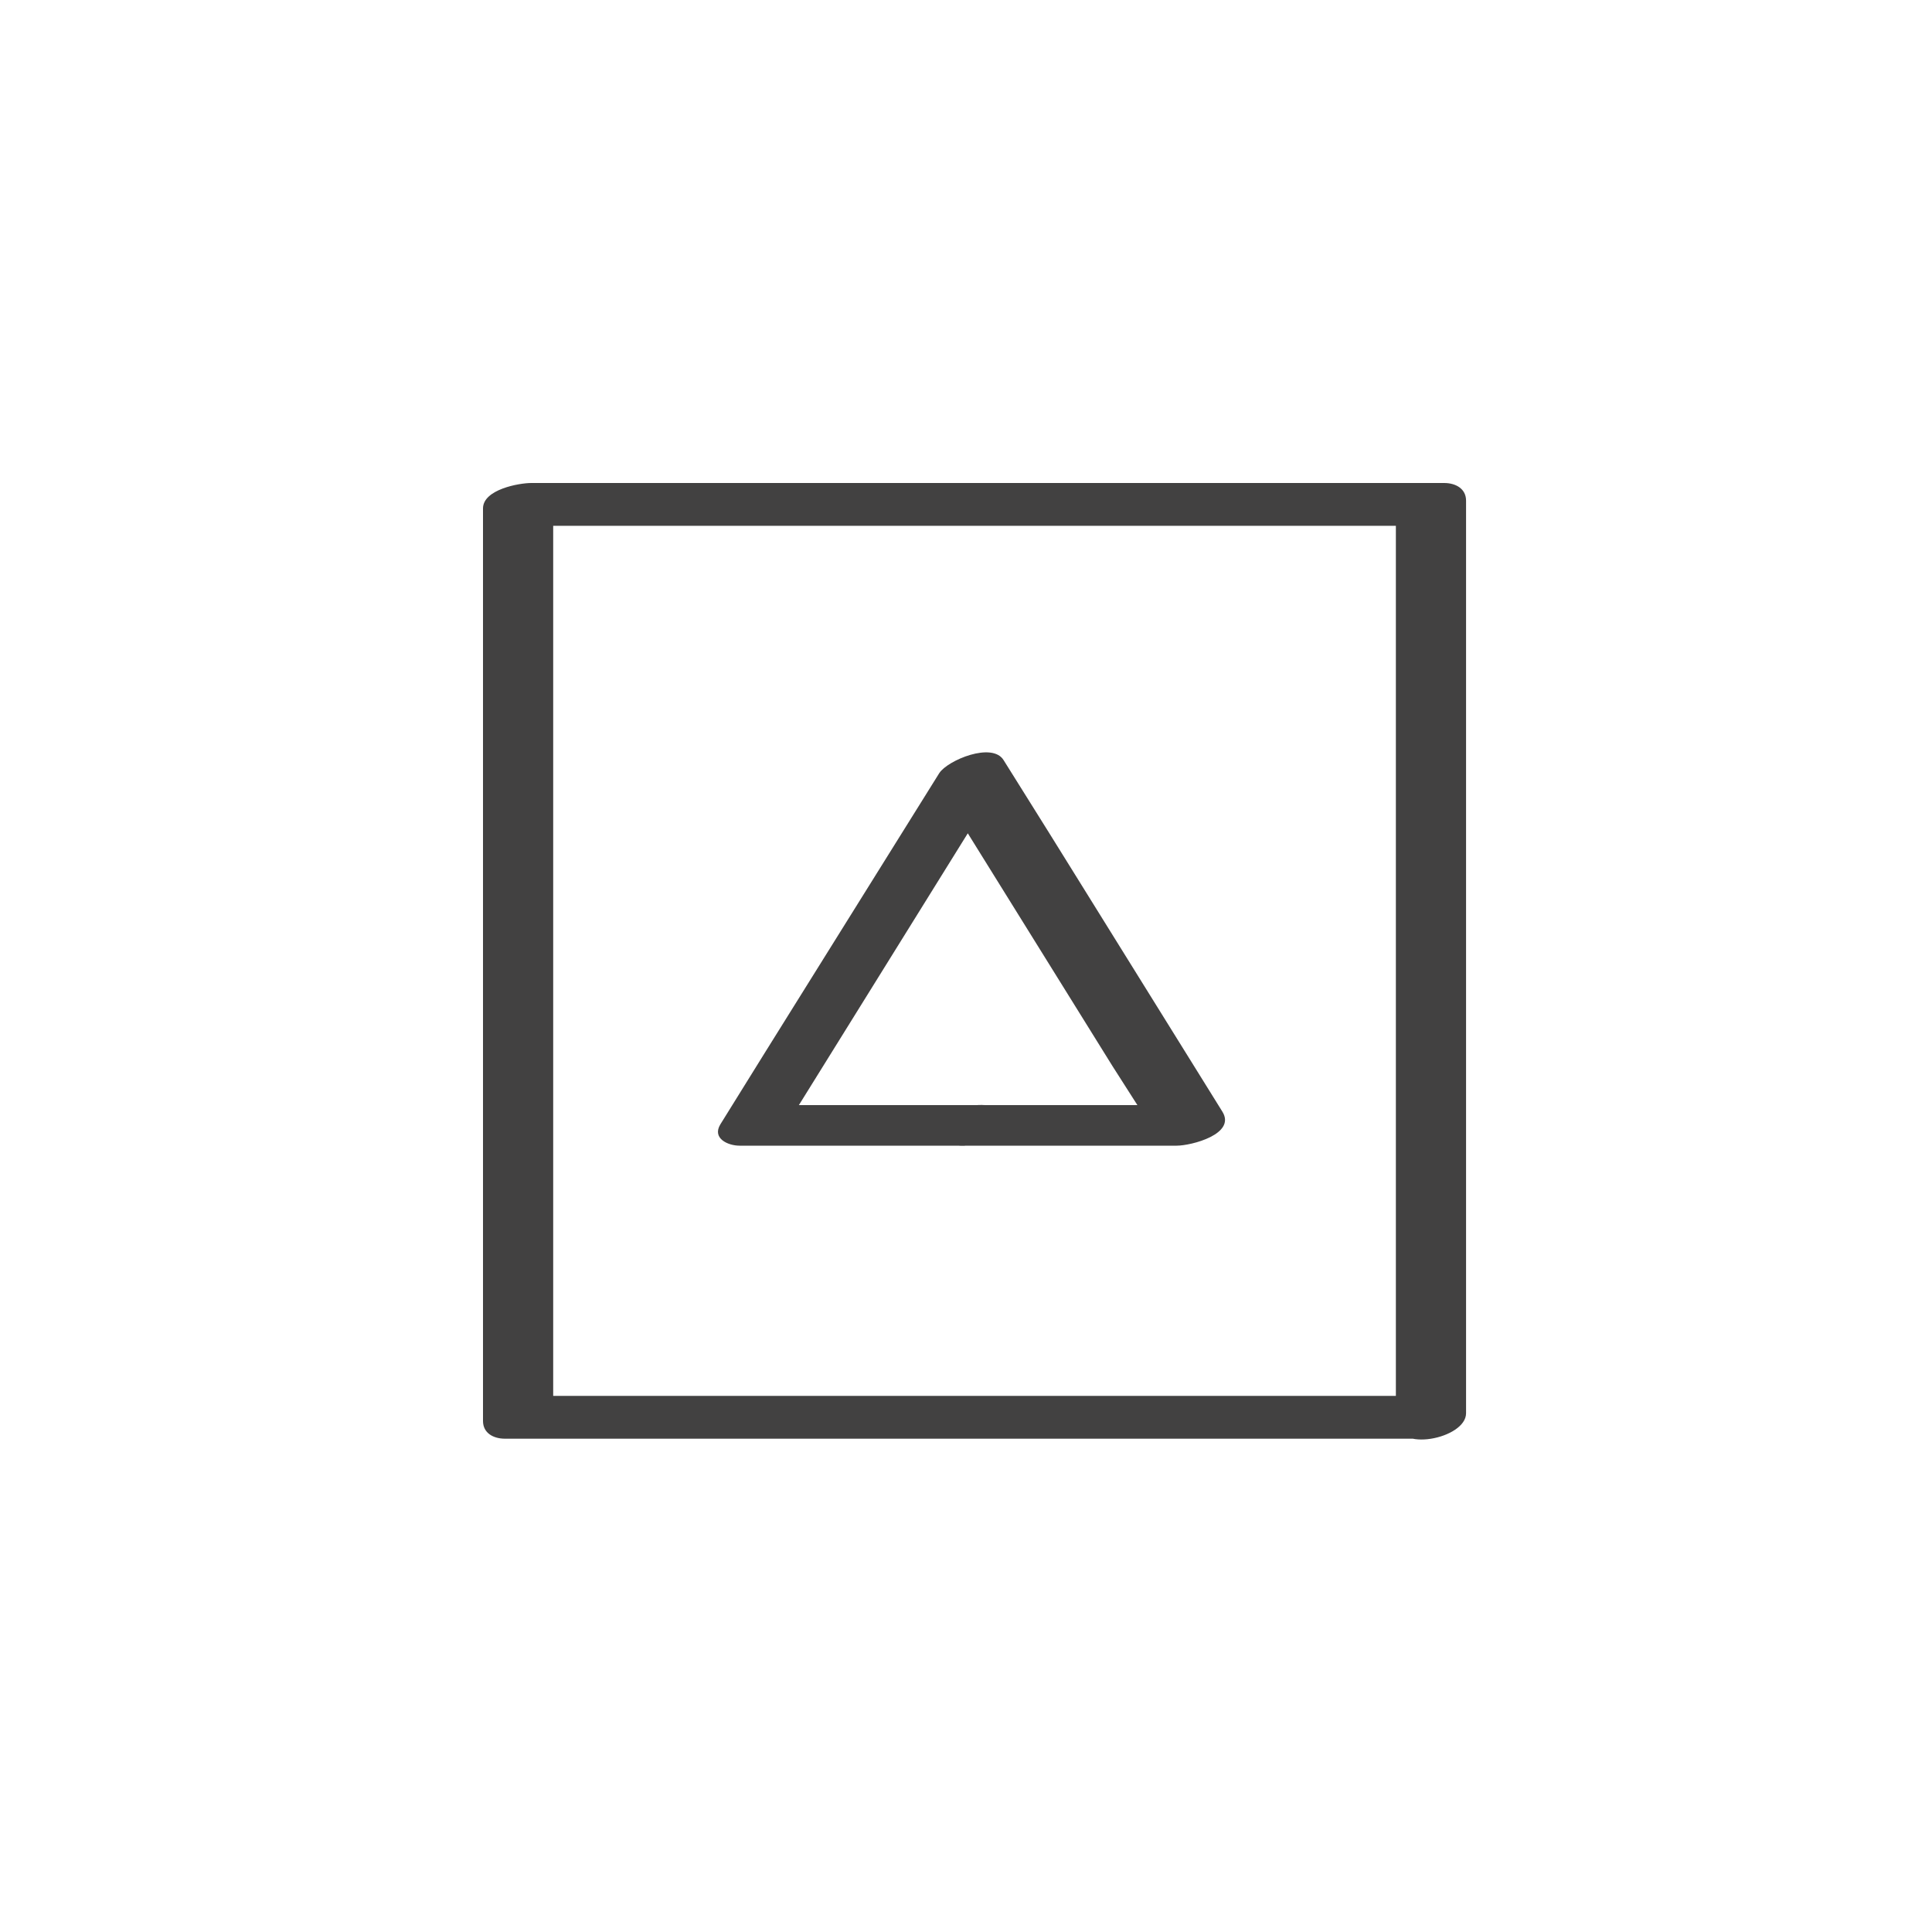
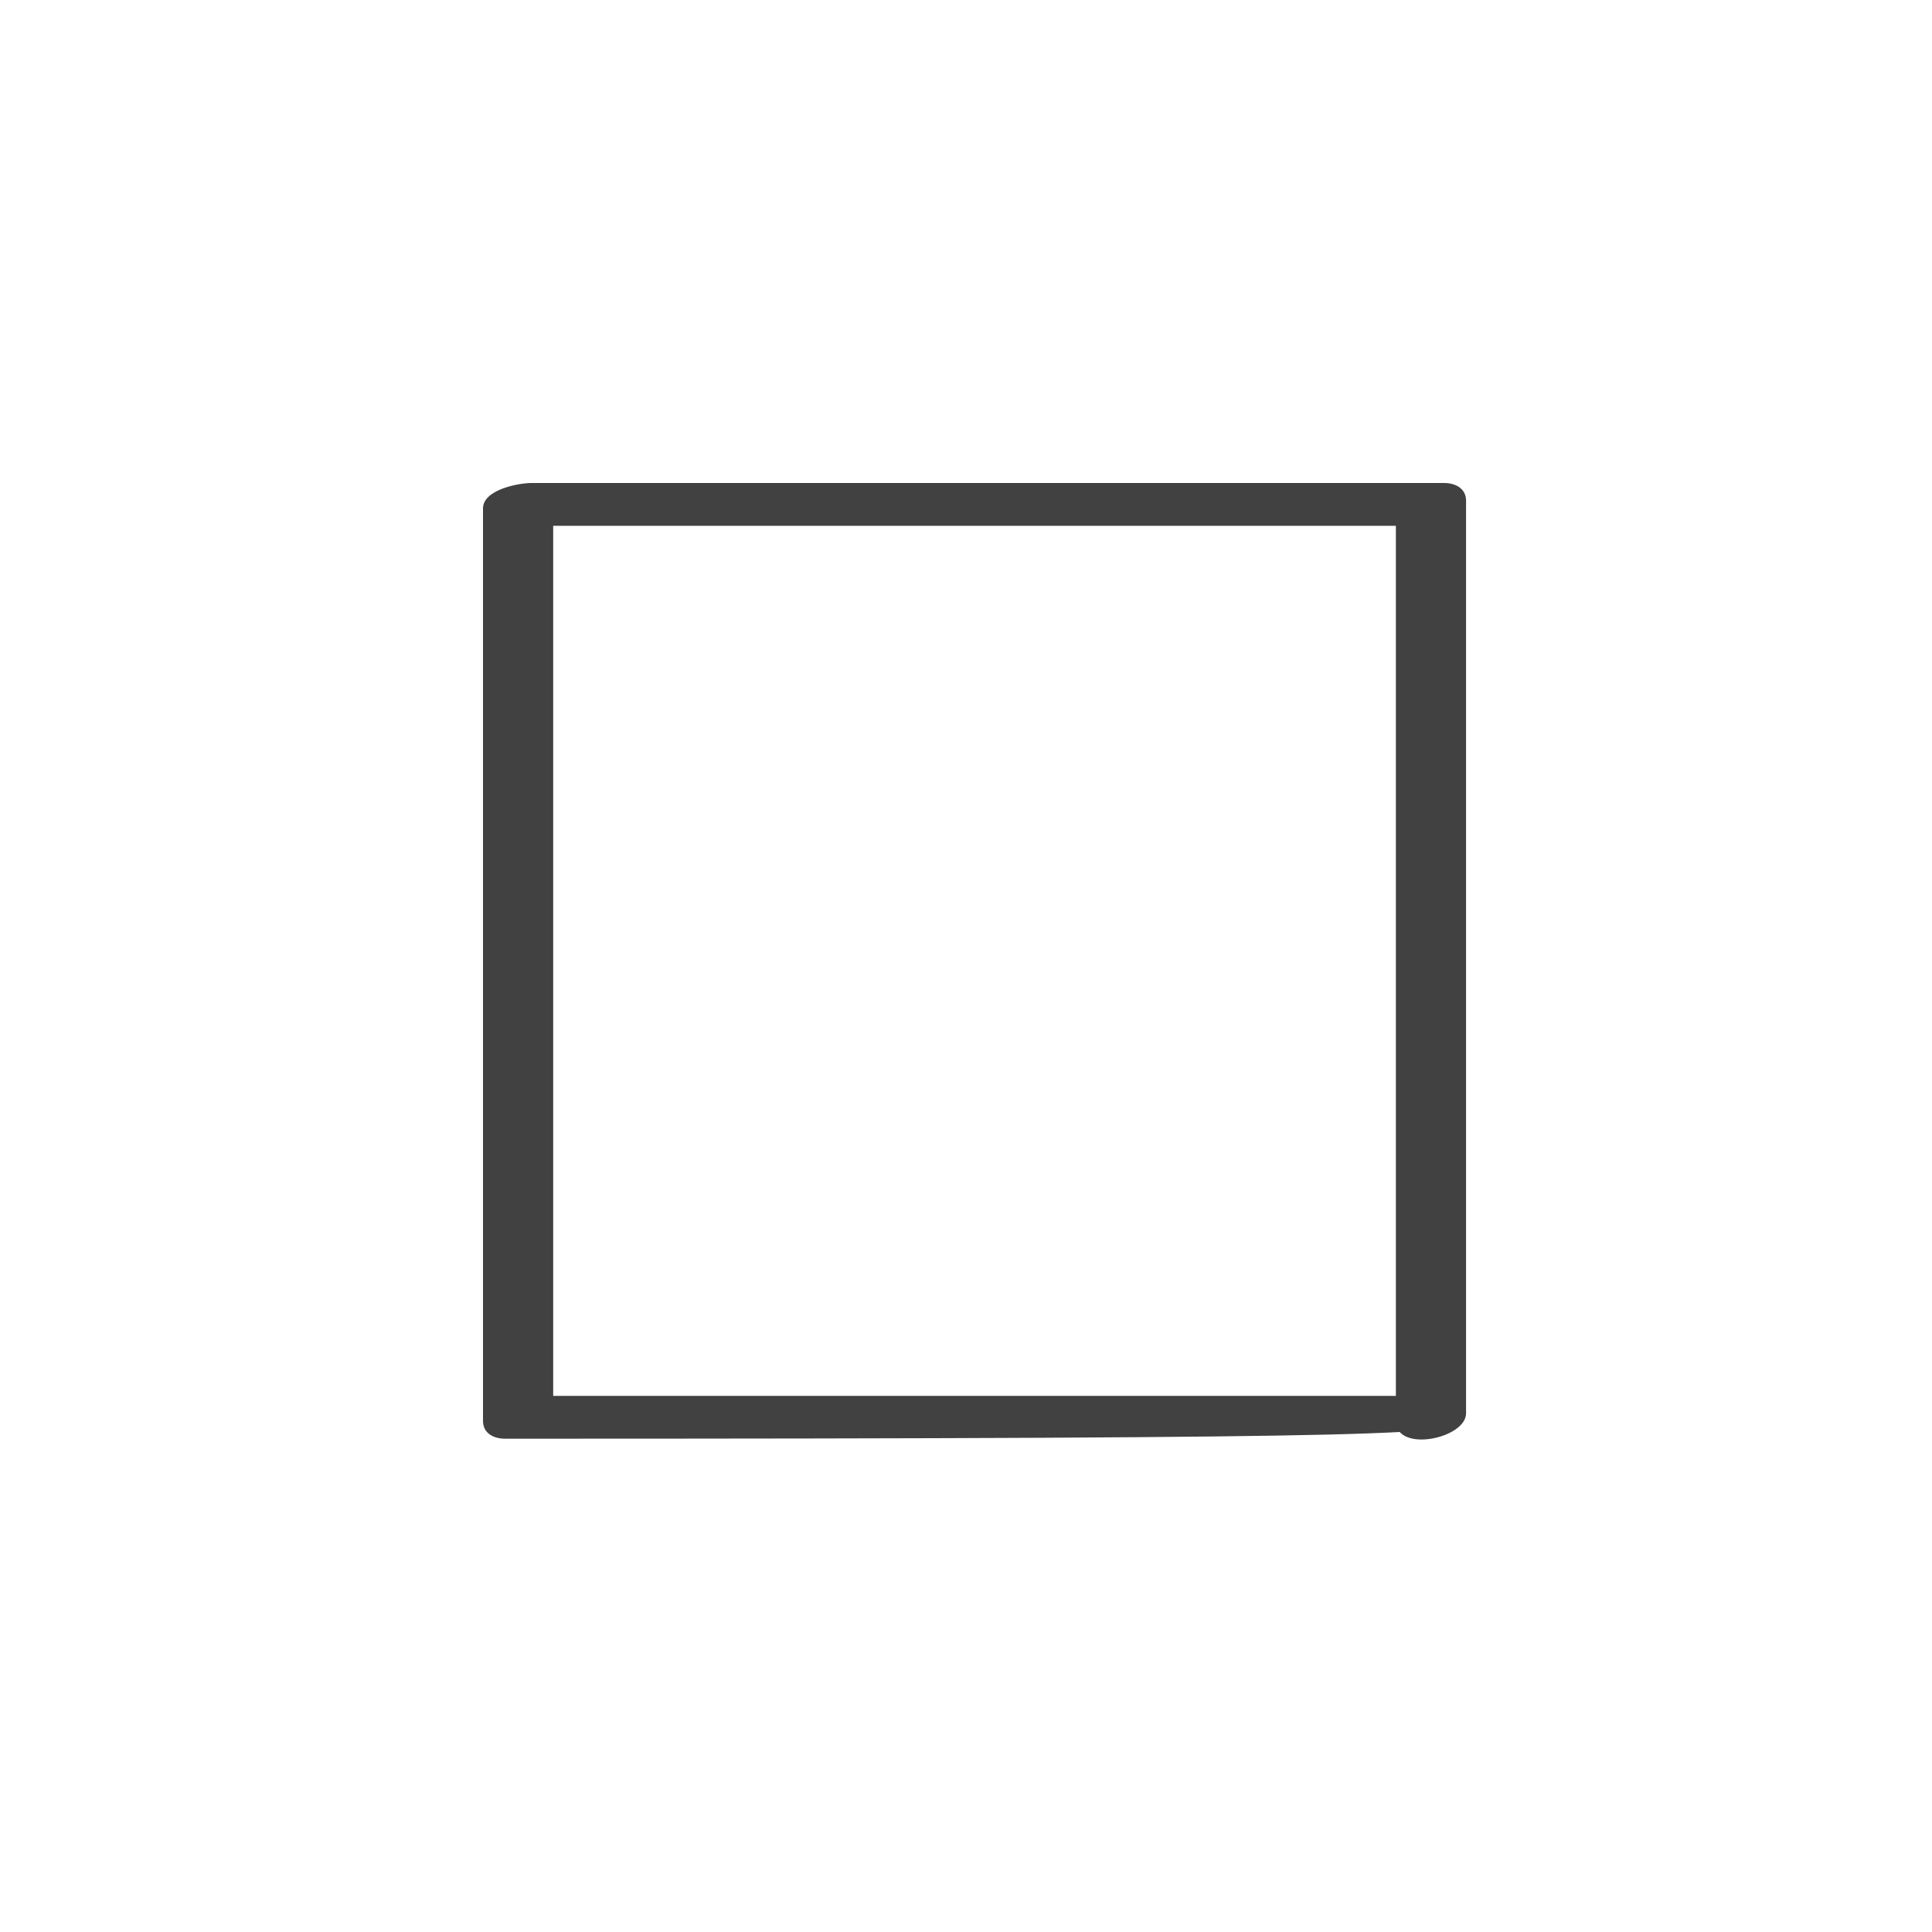
<svg xmlns="http://www.w3.org/2000/svg" width="60px" height="60px" viewBox="0 0 60 60" version="1.1">
  <title>j3-more-symbol-3</title>
  <desc>Created with Sketch.</desc>
  <defs />
  <g id="j3-more-symbol-3" stroke="none" stroke-width="1" fill="none" fill-rule="evenodd">
    <g id="Yantra-Solar-Plexus" transform="translate(15, 15)" fill="#424141" fill-rule="nonzero">
      <g id="Yantra_centre" transform="translate(7, 8)">
-         <path d="M8.59,11.32 L1.8,11.32 L2.4,11.98 L7.8,3.29 L9.18,1.07 L7.18,1.47 L12.55,10.11 L14,12.38 L15.42,11.32 L8.59,11.32 C8.042,11.28 7.507,11.503 7.15,11.92 C6.91,12.35 7.36,12.58 7.75,12.58 L14.54,12.58 C15,12.58 16.4,12.22 15.96,11.52 L10.59,2.88 L9.17,0.61 C8.82,0.03 7.43,0.61 7.17,1.01 L1.78,9.65 L0.37,11.92 C0.11,12.35 0.6,12.58 0.97,12.58 L7.75,12.58 C8.295,12.622 8.828,12.398 9.18,11.98 C9.43,11.55 9,11.32 8.59,11.32 Z" id="Path" />
-       </g>
+         </g>
      <g id="Outline">
-         <path d="M29.85,28.35 L1.5,28.35 L2.18,28.89 L2.18,0.55 L0.68,1.33 L29,1.33 L28.35,0.79 L28.35,29.13 C28.35,30.13 30.53,29.68 30.53,28.89 L30.53,0.55 C30.53,0.17 30.2,0 29.85,0 L1.5,0 C1.12,0 0,0.2 0,0.79 L0,29.13 C0,29.51 0.33,29.68 0.68,29.68 L29,29.68 C29.43,29.68 30.24,29.54 30.43,29.07 C30.62,28.6 30.31,28.35 29.85,28.35 Z" id="Path" />
+         <path d="M29.85,28.35 L1.5,28.35 L2.18,28.89 L2.18,0.55 L0.68,1.33 L29,1.33 L28.35,0.79 L28.35,29.13 C28.35,30.13 30.53,29.68 30.53,28.89 L30.53,0.55 C30.53,0.17 30.2,0 29.85,0 L1.5,0 C1.12,0 0,0.2 0,0.79 L0,29.13 C0,29.51 0.33,29.68 0.68,29.68 C29.43,29.68 30.24,29.54 30.43,29.07 C30.62,28.6 30.31,28.35 29.85,28.35 Z" id="Path" />
      </g>
    </g>
  </g>
</svg>